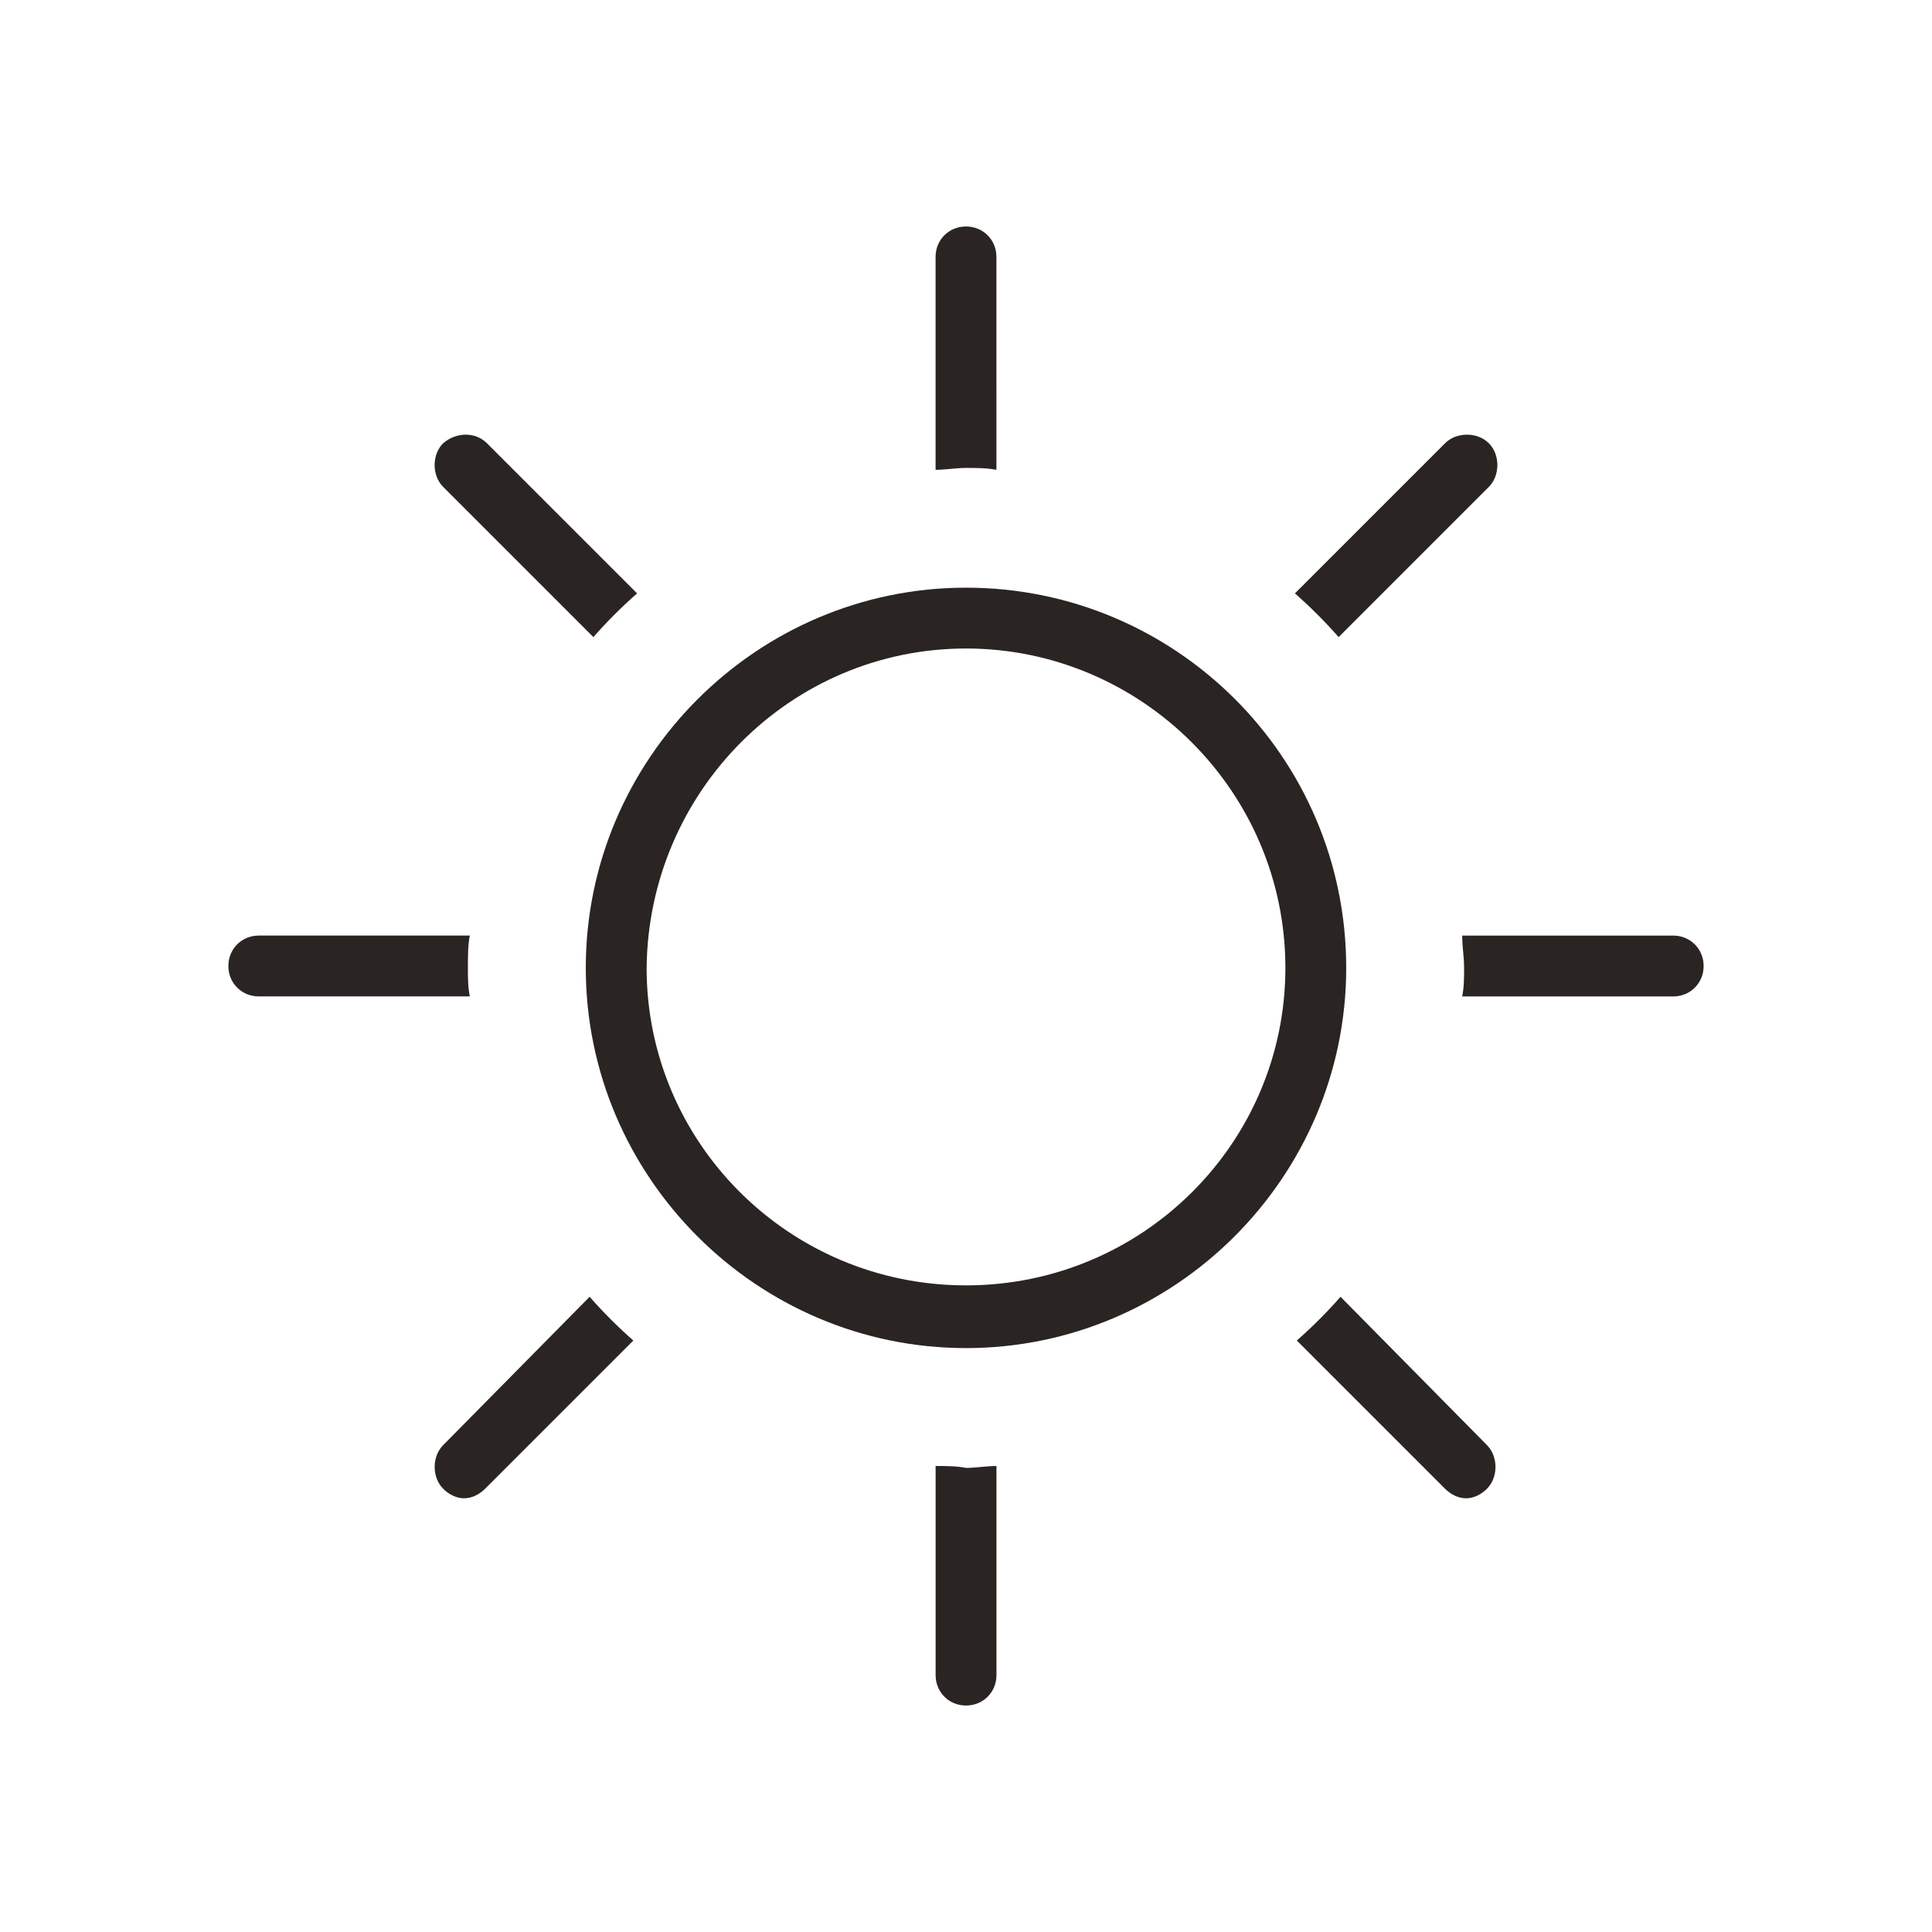
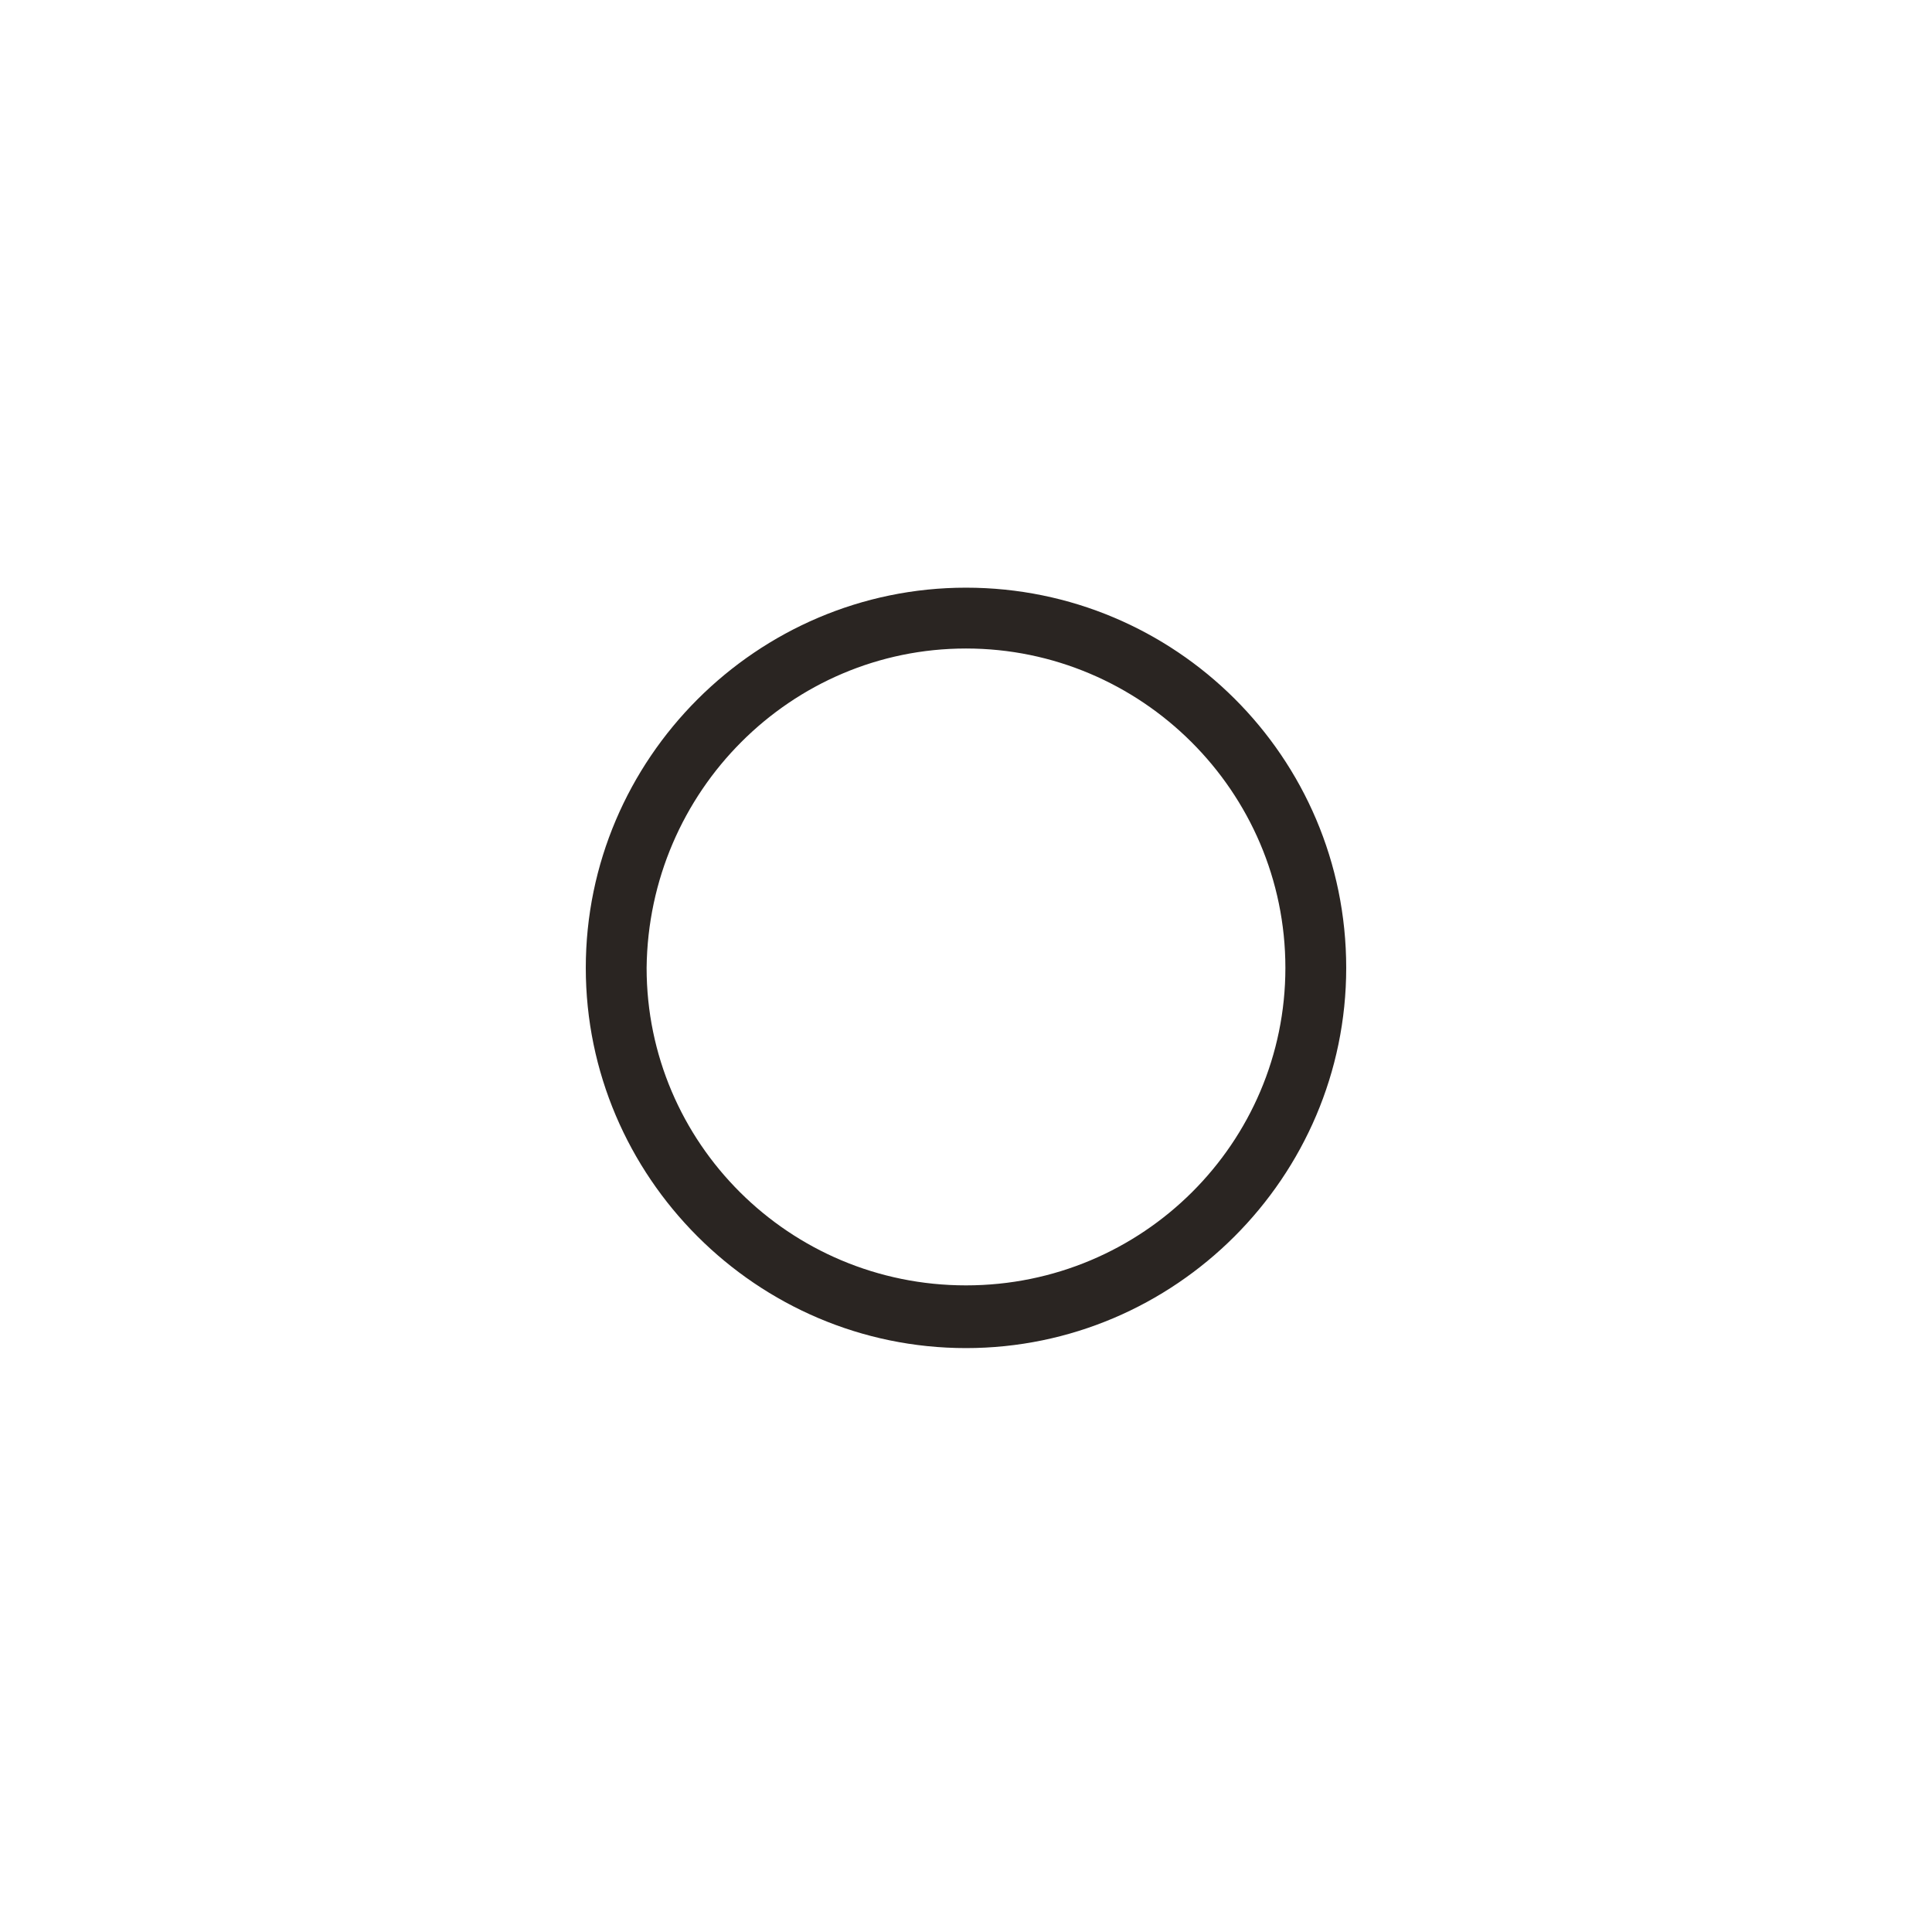
<svg xmlns="http://www.w3.org/2000/svg" width="800px" height="800px" version="1.1" viewBox="144 144 512 512">
  <g fill="#2a2522">
-     <path d="m400 204.02c-4.535 0-8.062 3.527-8.062 8.062v56.426c2.519 0 5.543-0.504 8.062-0.504s5.543 0 8.062 0.504l-0.004-56.426c0-4.535-3.527-8.062-8.059-8.062zm-138.55 57.434c-3.023 3.023-3.023 8.566 0 11.586l39.801 39.801c3.527-4.031 7.559-8.062 11.586-11.586l-39.801-39.801c-3.019-3.019-8.059-3.019-11.586 0zm6.551 139.05c0-3.023 0-6.047 0.504-8.566h-55.922c-4.535 0-8.062 3.527-8.062 8.062s3.527 8.062 8.062 8.062h55.922c-0.504-2.523-0.504-5.043-0.504-7.559zm270.55-127.46c3.023-3.023 3.023-8.566 0-11.586-3.023-3.023-8.566-3.023-11.586 0l-39.801 39.801c4.031 3.527 8.062 7.559 11.586 11.586zm-39.297 214.62c-3.527 4.031-7.559 8.062-11.586 11.586l39.297 39.297c1.512 1.512 3.527 2.519 5.543 2.519s4.031-1.008 5.543-2.519c3.023-3.023 3.023-8.566 0-11.586zm88.164-95.723h-55.922c0 3.023 0.504 5.543 0.504 8.566 0 2.519 0 5.039-0.504 7.559h55.922c4.535 0 8.062-3.527 8.062-8.062s-3.527-8.062-8.062-8.062zm-325.96 135.02c-3.023 3.023-3.023 8.566 0 11.586 1.512 1.512 3.527 2.519 5.543 2.519 2.016 0 4.031-1.008 5.543-2.519l39.297-39.297c-4.031-3.527-8.062-7.559-11.586-11.586zm130.49 5.543v55.418c0 4.535 3.527 8.062 8.062 8.062s8.062-3.527 8.062-8.062v-55.418c-2.519 0-5.543 0.504-8.062 0.504-2.519-0.504-5.543-0.504-8.062-0.504z" />
    <path d="m400 315.86c46.352 0 84.641 37.785 84.641 84.641 0 46.352-37.785 84.137-84.641 84.137s-84.641-37.785-84.641-84.137c0.504-46.855 38.289-84.641 84.641-84.641m0-16.121c-55.418 0-100.76 45.344-100.76 100.76 0 55.418 45.344 100.76 100.76 100.76s100.76-45.344 100.76-100.76c0-55.926-45.344-100.76-100.76-100.76z" />
  </g>
</svg>